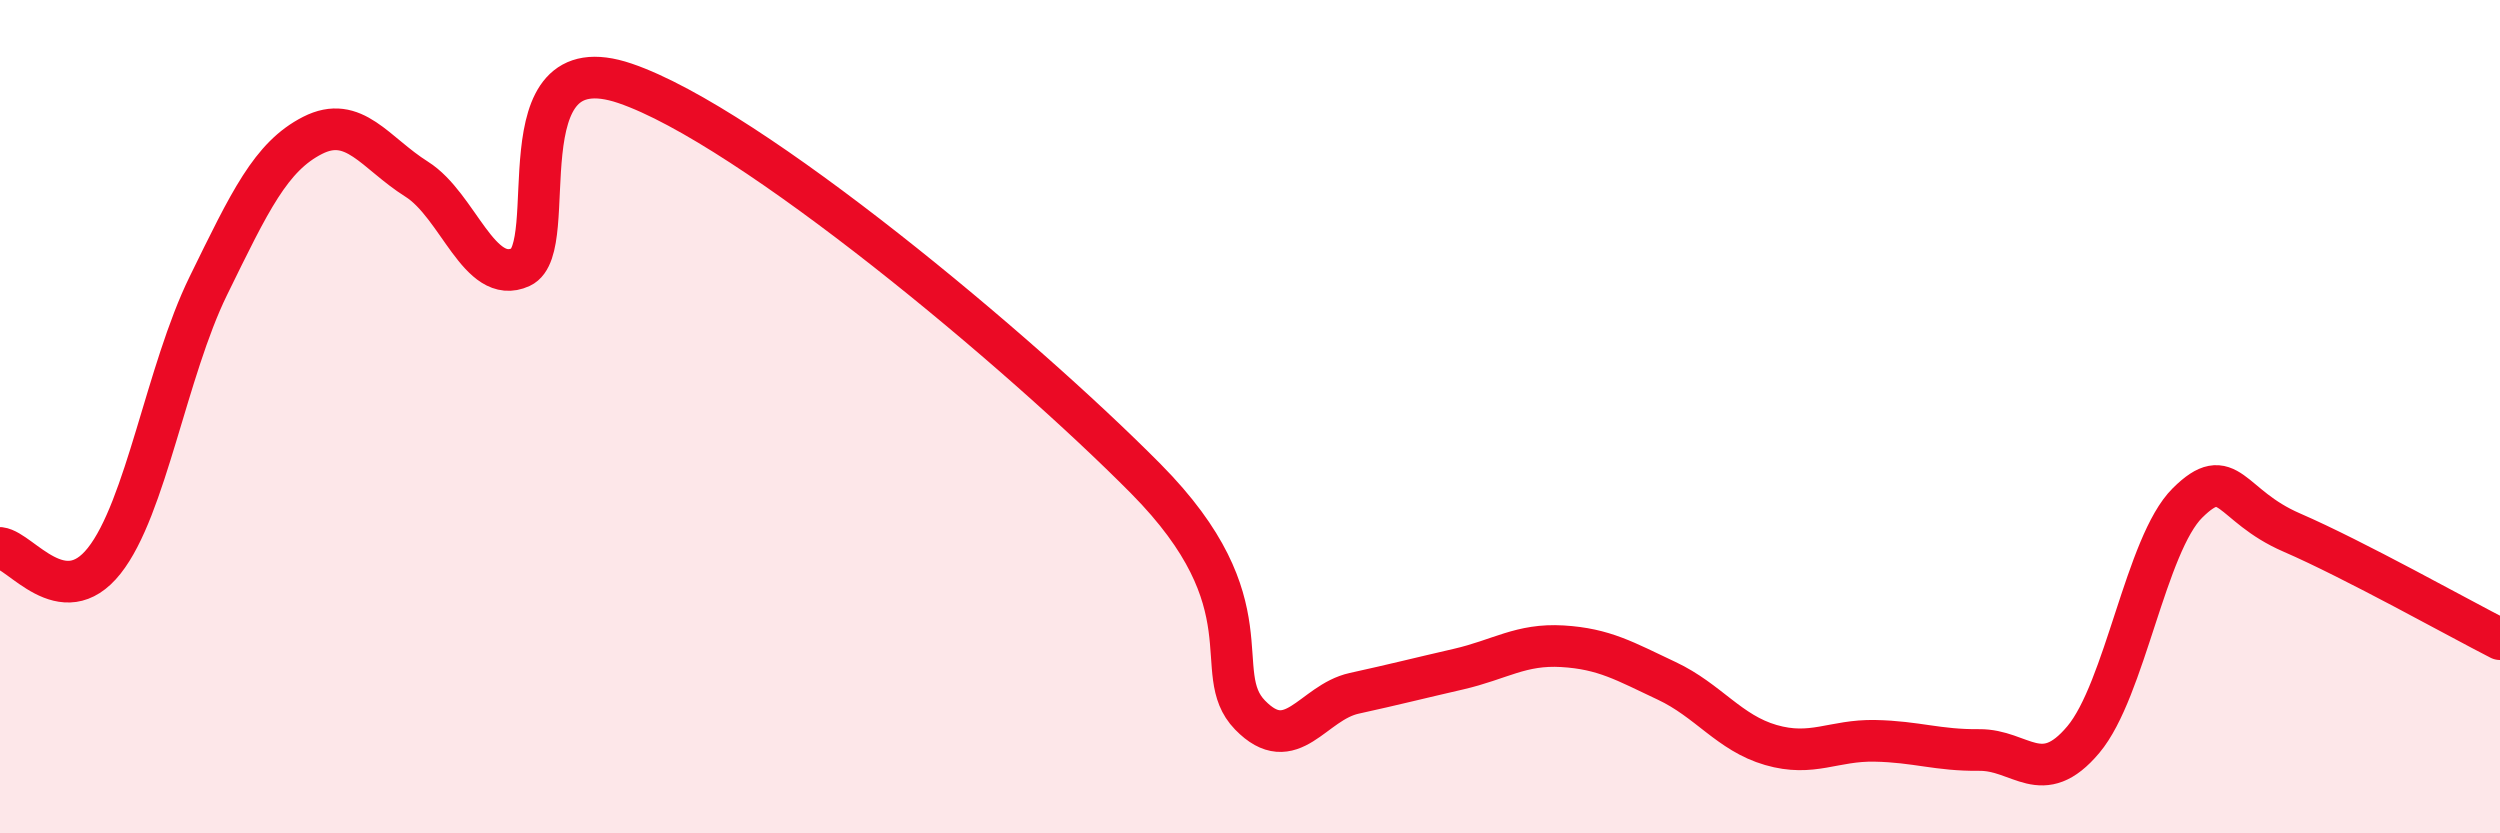
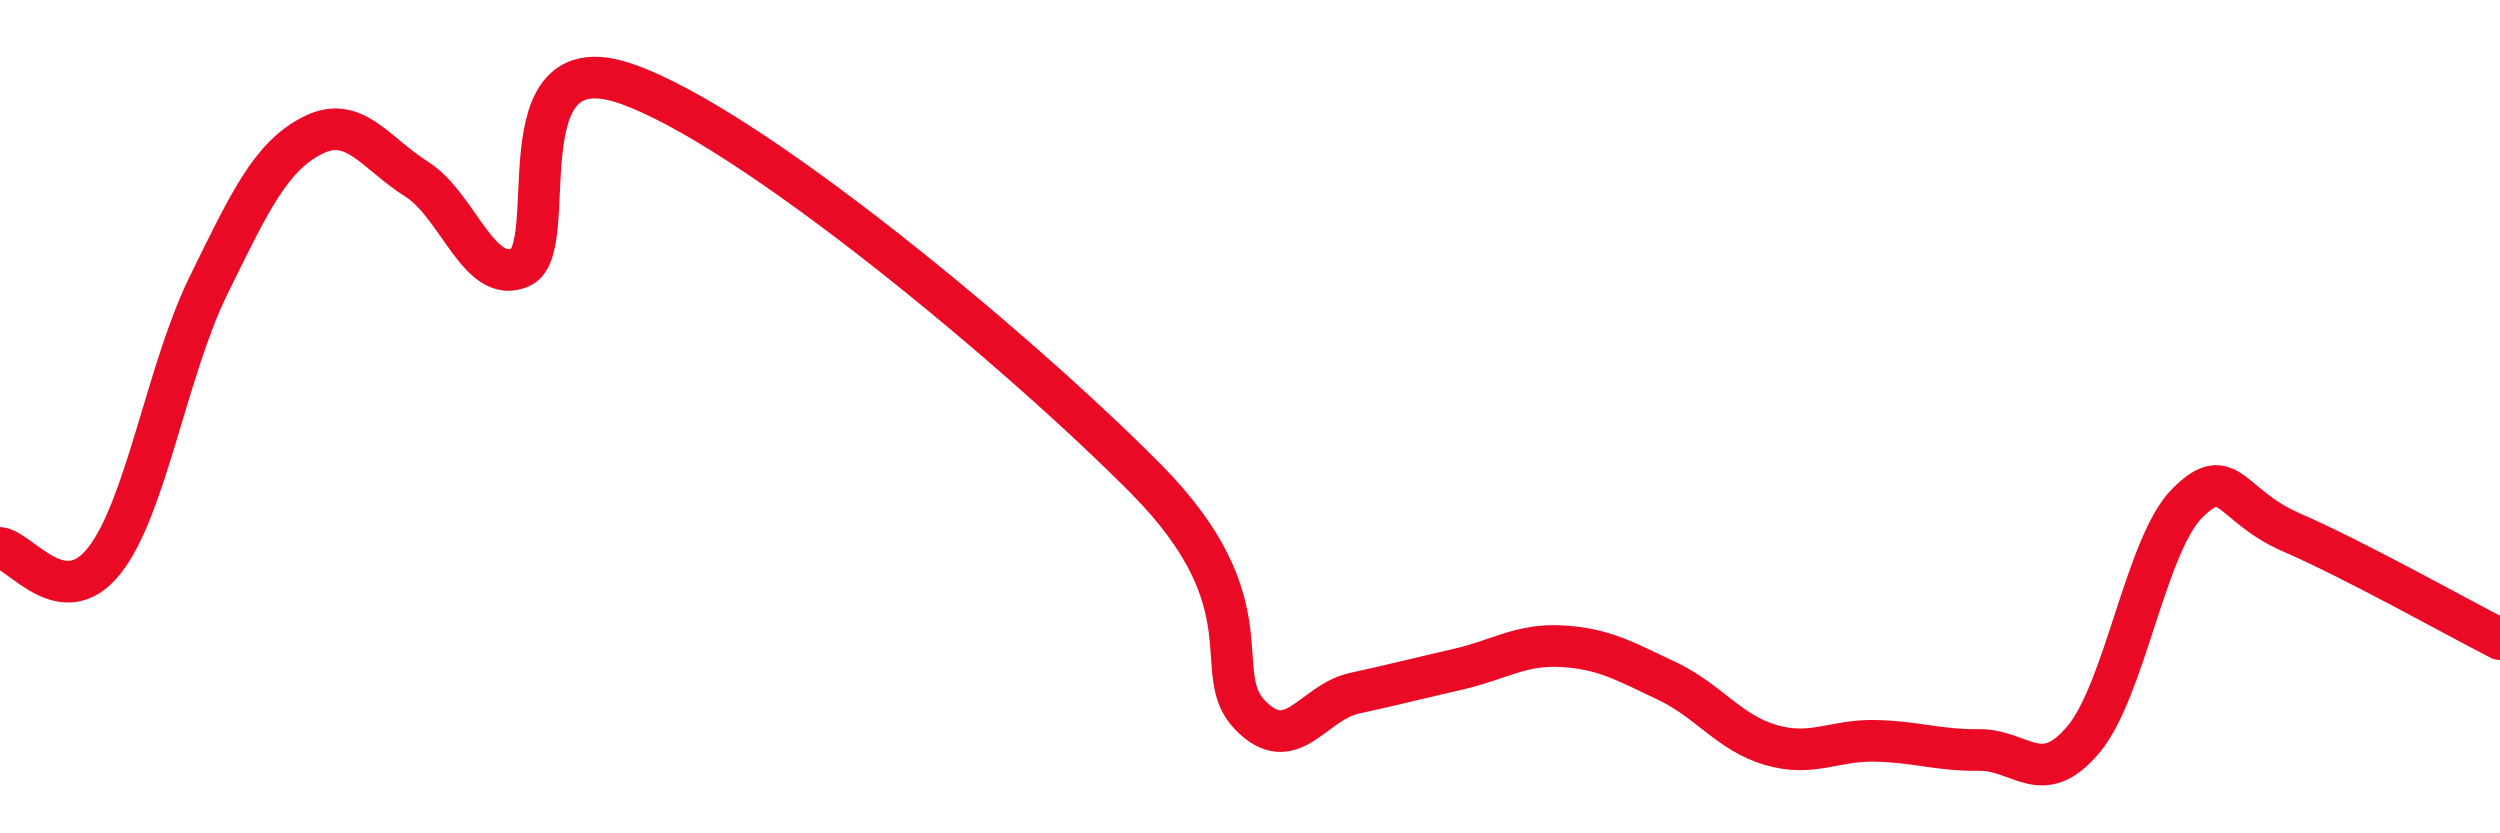
<svg xmlns="http://www.w3.org/2000/svg" width="60" height="20" viewBox="0 0 60 20">
-   <path d="M 0,13.15 C 0.5,13.21 1.5,14.72 2.5,13.46 C 3.5,12.2 4,8.9 5,6.86 C 6,4.82 6.5,3.76 7.5,3.25 C 8.5,2.74 9,3.67 10,4.3 C 11,4.93 11.5,6.87 12.5,6.41 C 13.5,5.95 12,0.98 15,2 C 18,3.02 24.5,8.46 27.5,11.49 C 30.5,14.52 29,16.13 30,17.16 C 31,18.19 31.5,16.86 32.5,16.64 C 33.5,16.42 34,16.29 35,16.06 C 36,15.83 36.5,15.45 37.5,15.51 C 38.5,15.57 39,15.87 40,16.34 C 41,16.81 41.5,17.59 42.5,17.88 C 43.5,18.17 44,17.76 45,17.78 C 46,17.8 46.5,18.01 47.5,18 C 48.5,17.99 49,18.94 50,17.75 C 51,16.56 51.5,13.06 52.5,12.07 C 53.5,11.08 53.5,12.13 55,12.78 C 56.5,13.43 59,14.83 60,15.34L60 20L0 20Z" fill="#EB0A25" opacity="0.1" stroke-linecap="round" stroke-linejoin="round" />
  <path d="M 0,13.15 C 0.5,13.21 1.5,14.72 2.5,13.46 C 3.5,12.2 4,8.9 5,6.86 C 6,4.82 6.5,3.76 7.5,3.25 C 8.5,2.74 9,3.67 10,4.3 C 11,4.93 11.5,6.87 12.5,6.41 C 13.5,5.95 12,0.98 15,2 C 18,3.02 24.5,8.46 27.5,11.49 C 30.5,14.52 29,16.13 30,17.16 C 31,18.19 31.5,16.86 32.5,16.64 C 33.5,16.42 34,16.29 35,16.06 C 36,15.83 36.5,15.45 37.5,15.51 C 38.5,15.57 39,15.87 40,16.34 C 41,16.81 41.5,17.59 42.5,17.88 C 43.5,18.17 44,17.76 45,17.78 C 46,17.8 46.5,18.01 47.5,18 C 48.5,17.99 49,18.94 50,17.75 C 51,16.56 51.5,13.06 52.5,12.07 C 53.5,11.08 53.5,12.13 55,12.78 C 56.5,13.43 59,14.83 60,15.34" stroke="#EB0A25" stroke-width="1" fill="none" stroke-linecap="round" stroke-linejoin="round" />
</svg>